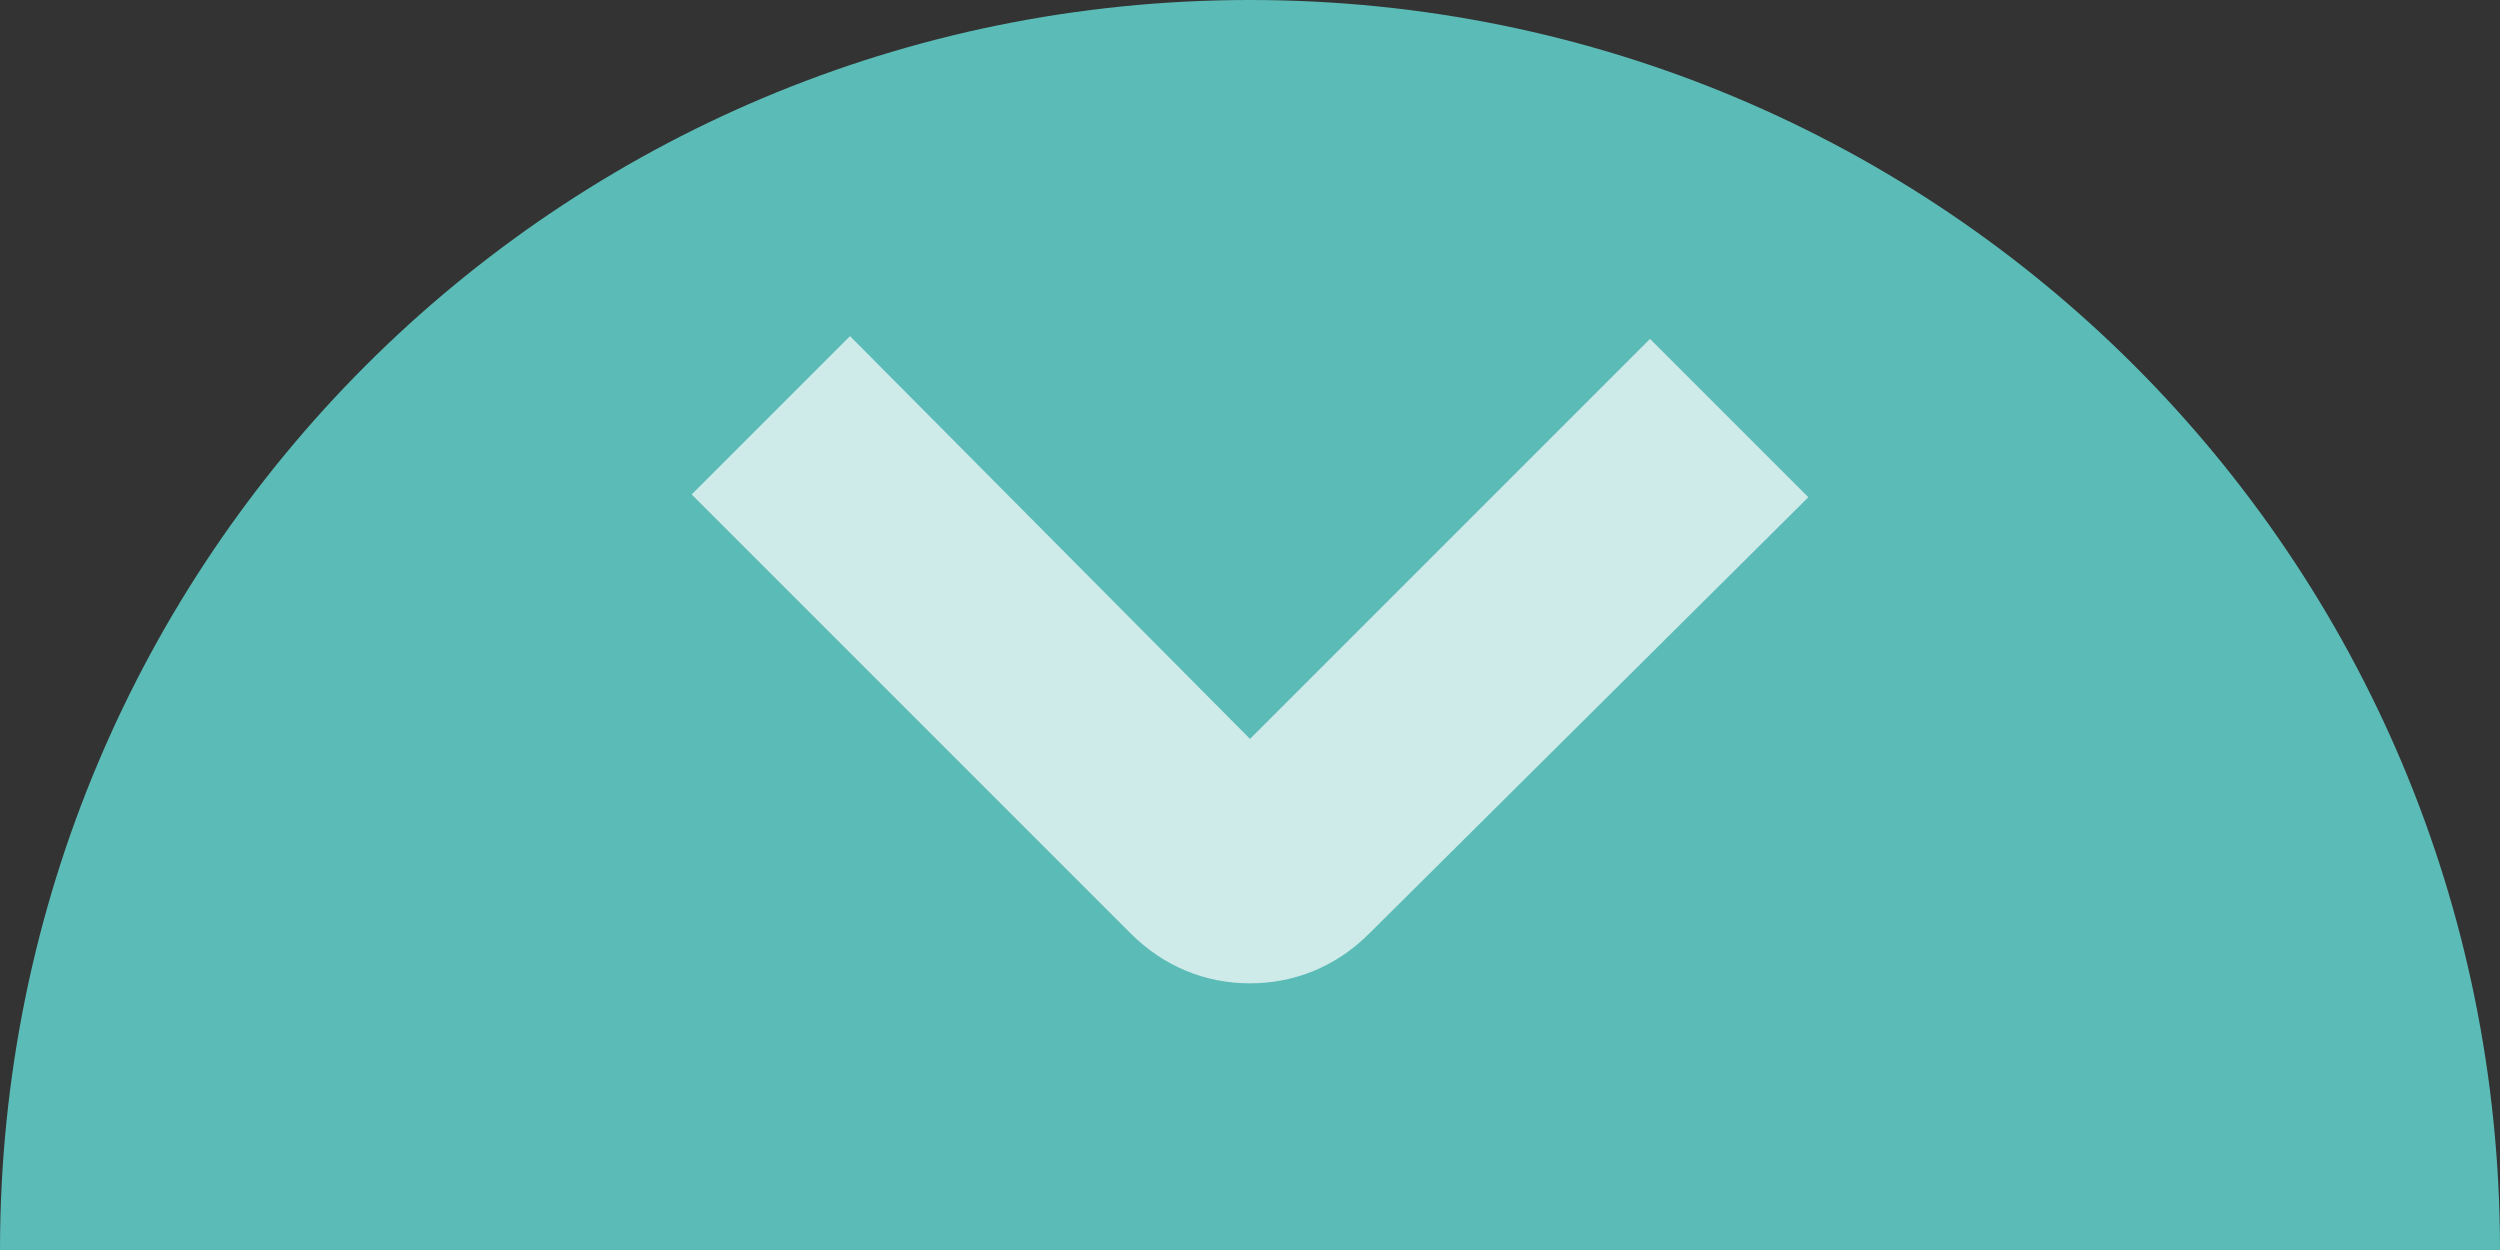
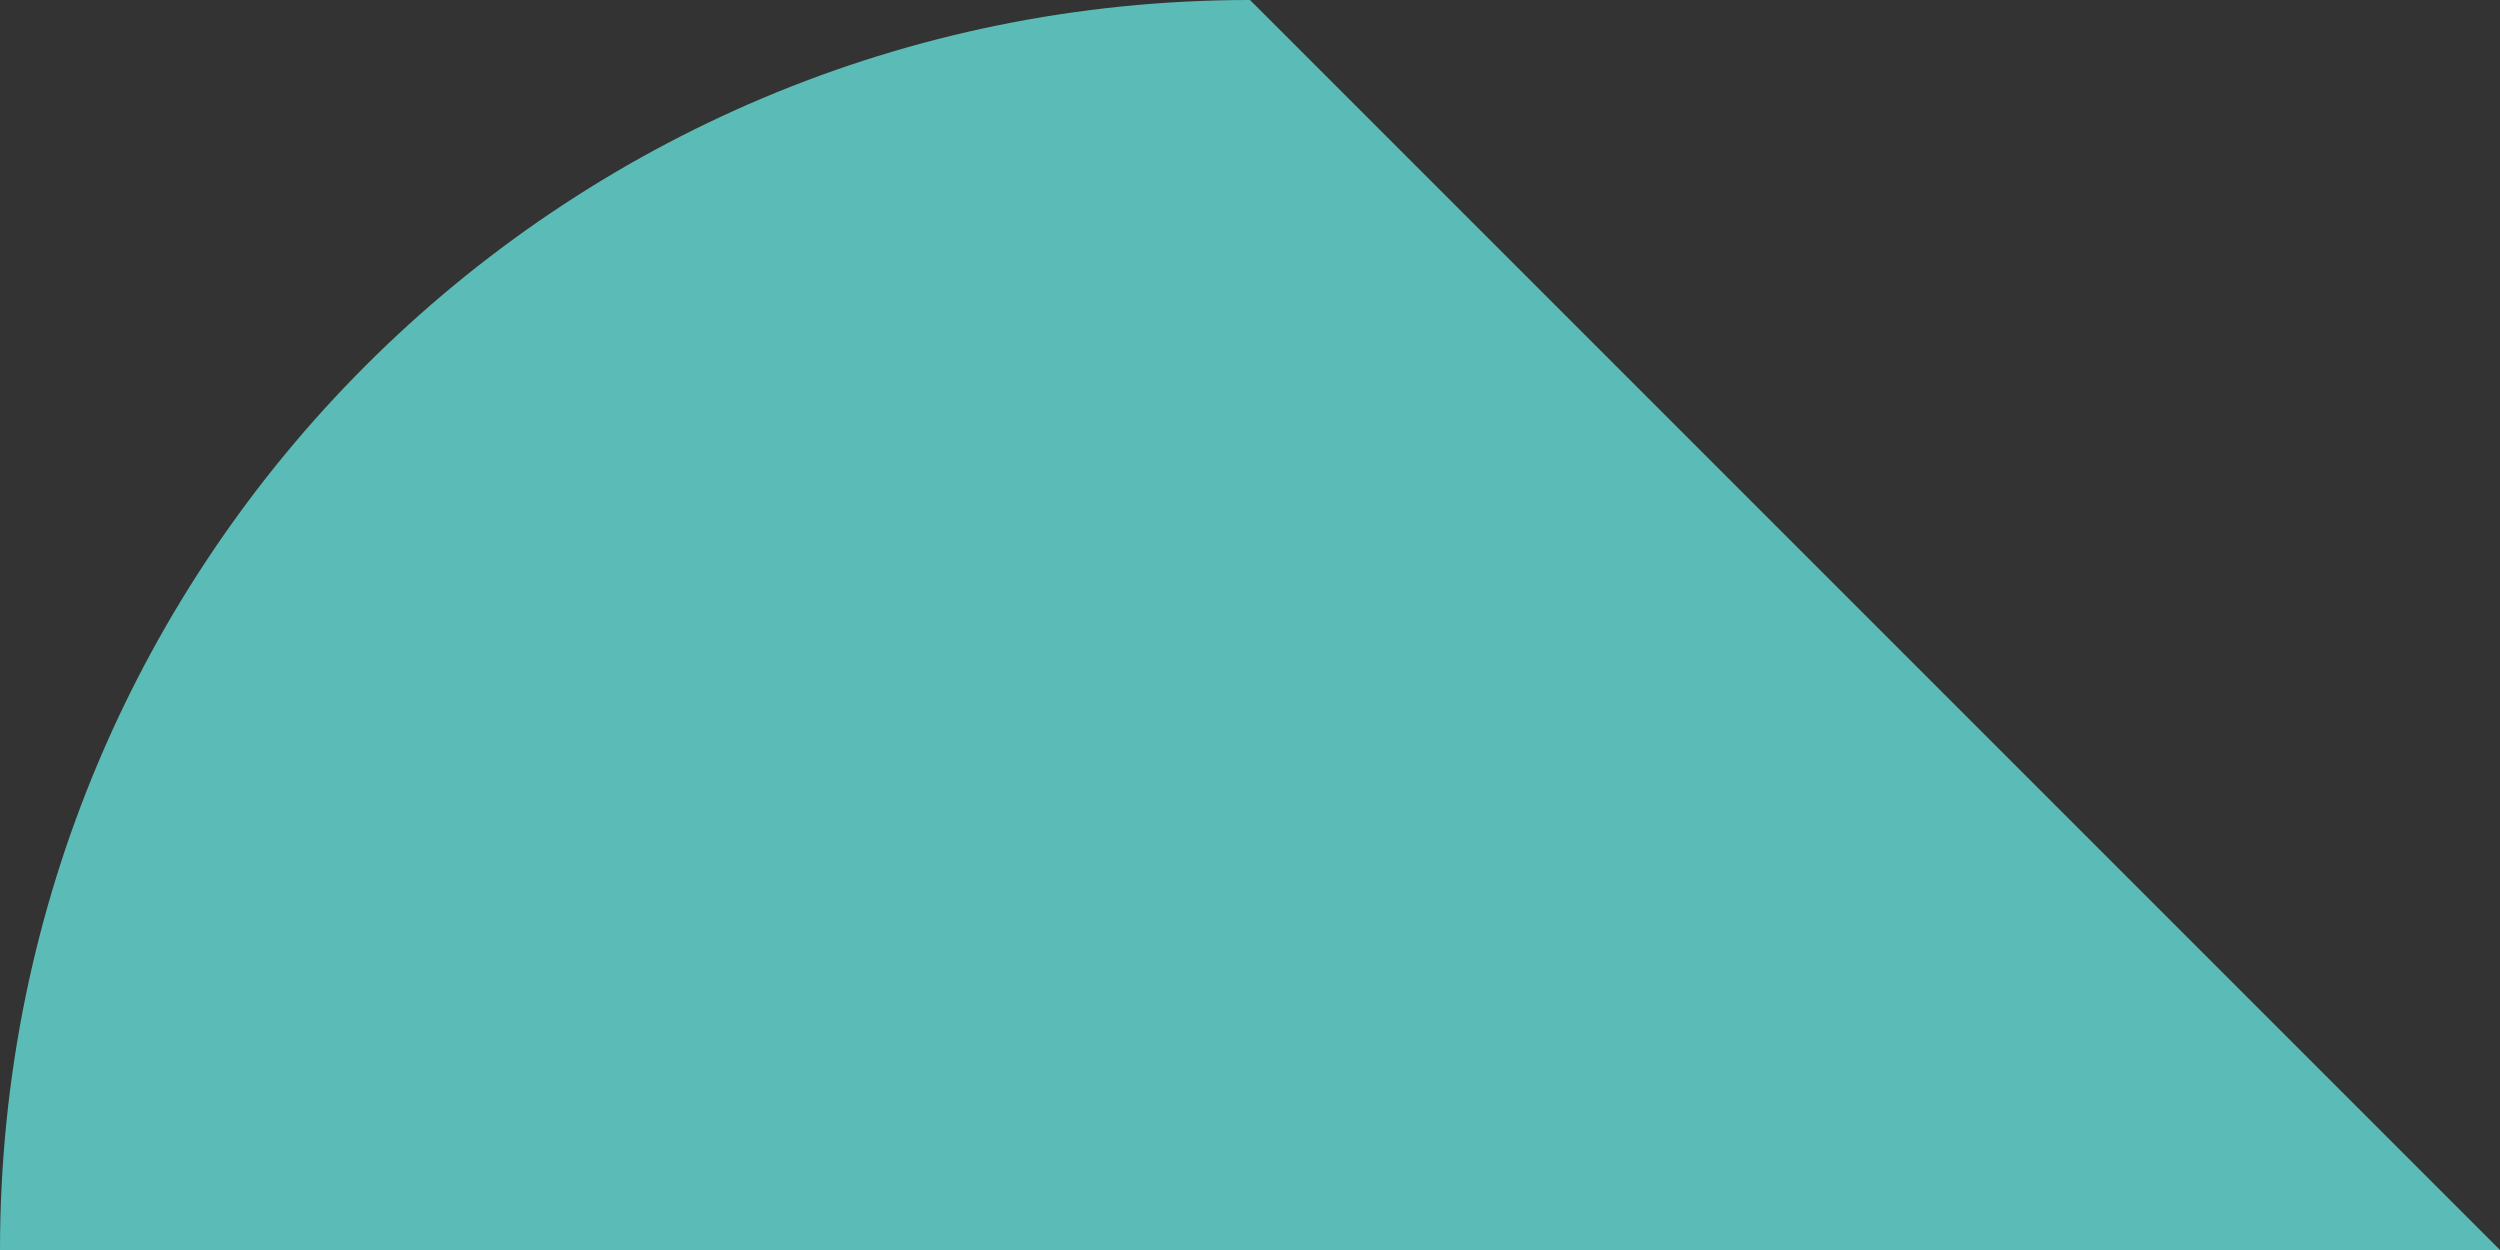
<svg xmlns="http://www.w3.org/2000/svg" version="1.1" id="e084d3d2-5832-4ae1-a056-61560719e9cb" x="0px" y="0px" viewBox="0 0 90 45" style="enable-background:new 0 0 90 45;" xml:space="preserve">
  <rect x="0" y="0" width="90" height="45" fill="#333333" stroke="none" />
  <style type="text/css">
	.st0{fill:#5BBBB7;}
	.st1{opacity:0.7;fill:#FFFFFF;}
</style>
-   <path class="st0" d="M90,45H0C0,20.1,20.1,0,45,0S90,20.1,90,45z" />
-   <path class="st1" d="M45,35.4c-1.6,0-3.1-0.6-4.3-1.8L24.9,17.8l5.7-5.7L45,26.6l14.4-14.4l5.7,5.7L49.3,33.6  C48.1,34.8,46.6,35.4,45,35.4z" />
+   <path class="st0" d="M90,45H0C0,20.1,20.1,0,45,0z" />
</svg>